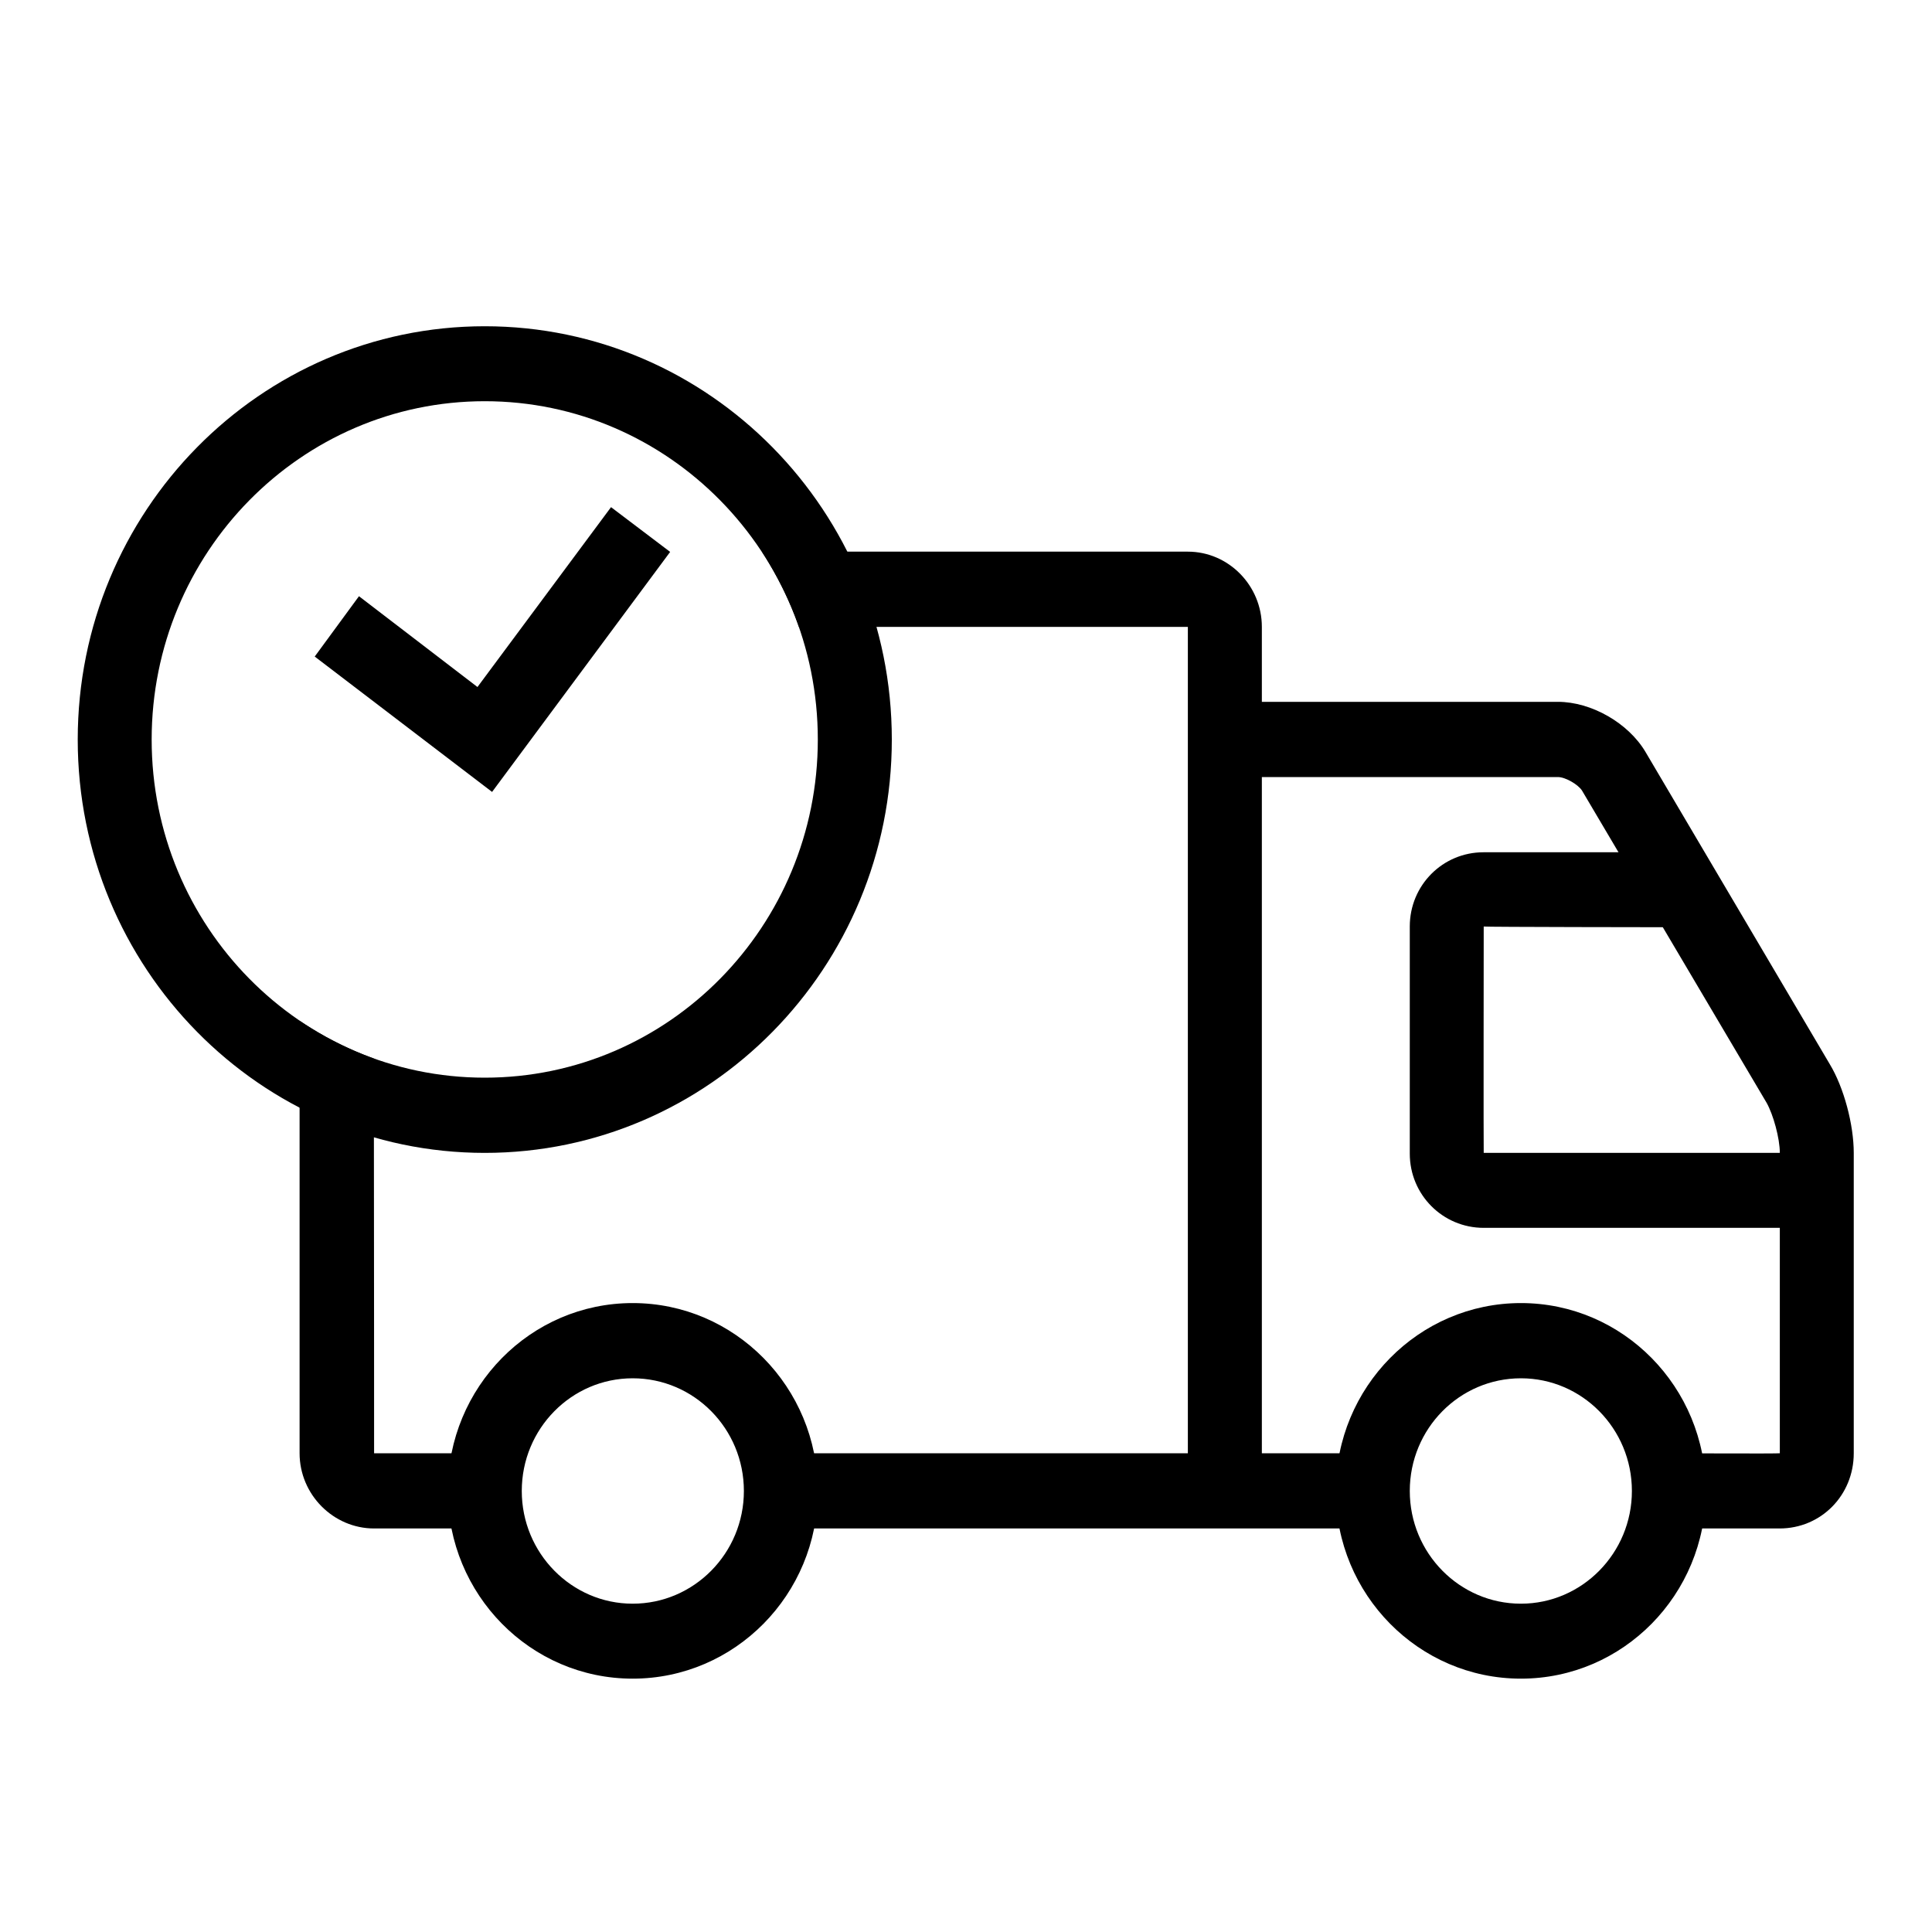
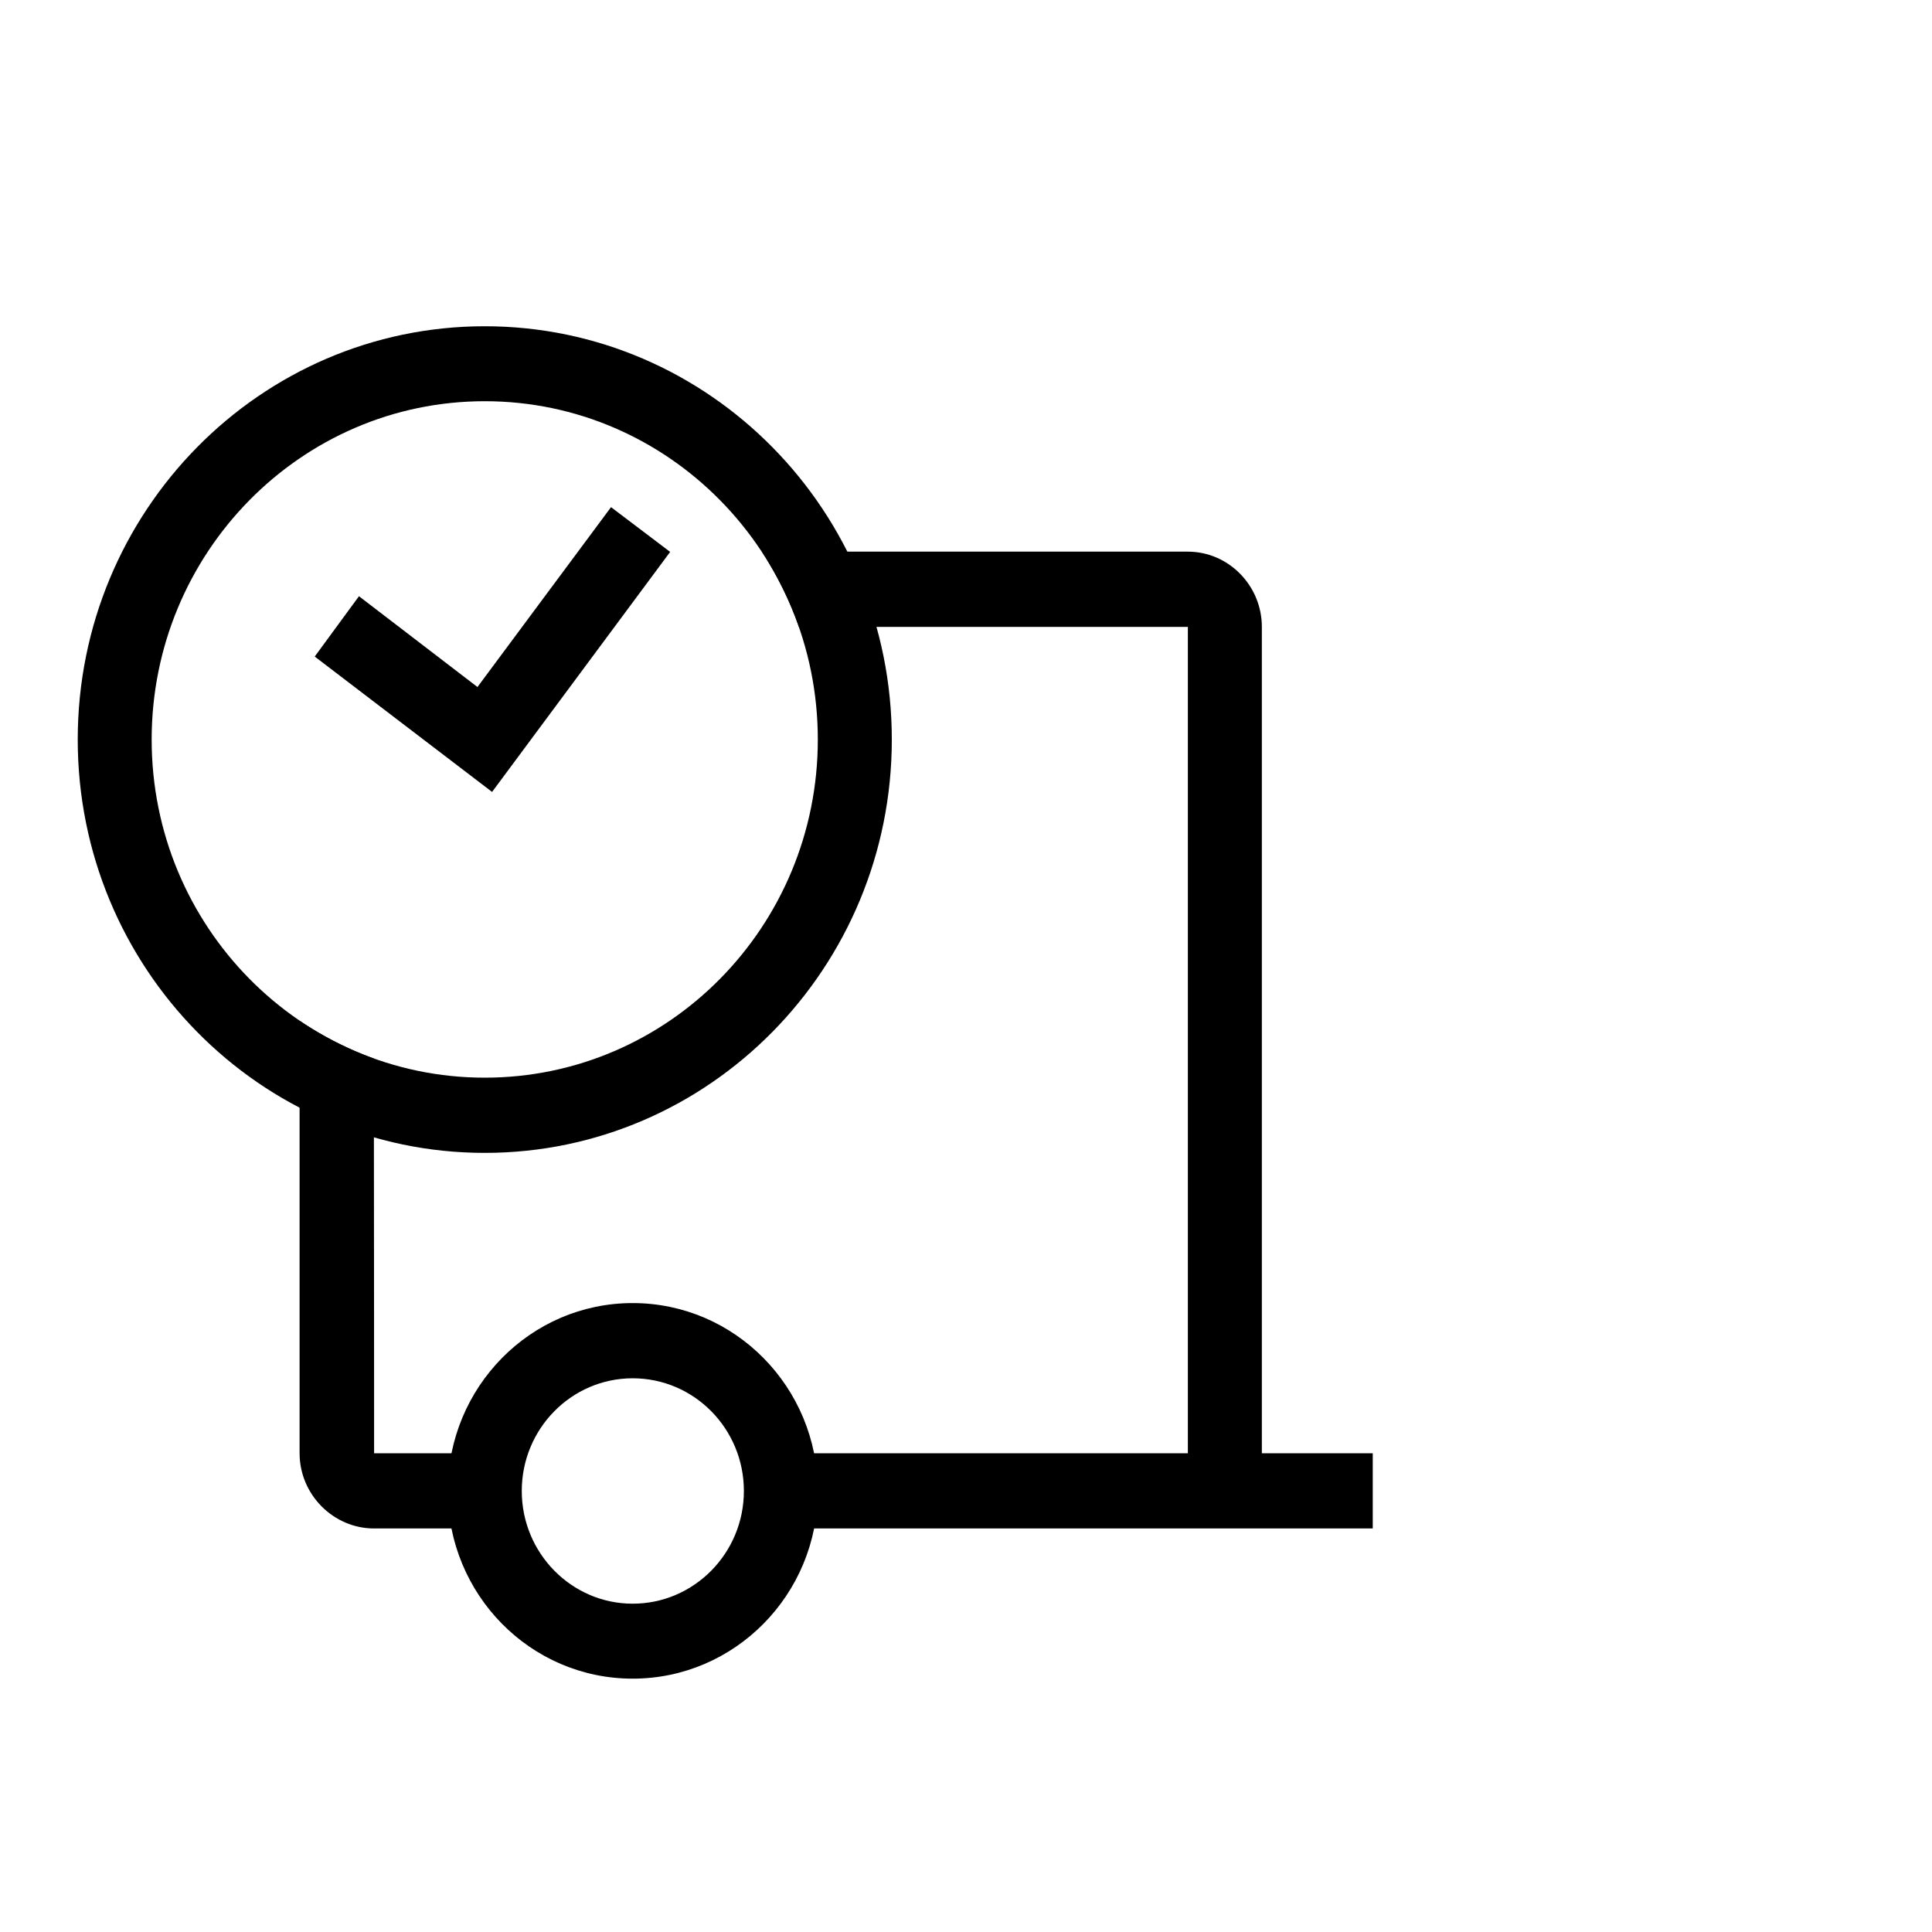
<svg xmlns="http://www.w3.org/2000/svg" width="40" zoomAndPan="magnify" viewBox="0 0 30 30" height="40" preserveAspectRatio="xMidYMid meet" version="1.0">
  <defs>
    <clipPath id="9f34853b09">
-       <path d="M 19 10 L 28.785 10 L 28.785 24 L 19 24 Z M 19 10 " clip-rule="nonzero" />
-     </clipPath>
+       </clipPath>
    <clipPath id="2b8f126125">
      <path d="M 21 13 L 28.785 13 L 28.785 20 L 21 20 Z M 21 13 " clip-rule="nonzero" />
    </clipPath>
    <clipPath id="91c1d69bb8">
      <path d="M 6 20 L 13 20 L 13 26.453 L 6 26.453 Z M 6 20 " clip-rule="nonzero" />
    </clipPath>
    <clipPath id="20360f90e8">
-       <path d="M 20 20 L 27 20 L 27 26.453 L 20 26.453 Z M 20 20 " clip-rule="nonzero" />
-     </clipPath>
+       </clipPath>
    <clipPath id="0f414a16c0">
      <path d="M 1.207 5 L 14 5 L 14 18 L 1.207 18 Z M 1.207 5 " clip-rule="nonzero" />
    </clipPath>
  </defs>
  <path fill="#000000" d="M 4.652 15.852 C 5.008 16.09 5.395 16.289 5.805 16.438 C 5.809 19.547 5.809 22.566 5.809 22.566 L 7.527 22.566 L 7.527 23.734 L 5.809 23.734 C 5.176 23.734 4.652 23.207 4.652 22.566 Z M 11.832 8.566 L 18.445 8.566 C 19.078 8.566 19.594 9.094 19.594 9.734 L 19.594 22.566 L 21.316 22.566 L 21.316 23.734 L 12.125 23.734 L 12.125 22.566 L 18.445 22.566 L 18.445 9.734 L 12.406 9.734 C 12.262 9.32 12.062 8.926 11.832 8.566 Z M 11.832 8.566 " fill-opacity="1" fill-rule="nonzero" />
  <g clip-path="url(#9f34853b09)">
    <path fill="#000000" d="M 24.191 12.066 C 24.309 12.066 24.508 12.184 24.566 12.277 L 27.43 17.121 C 27.535 17.305 27.637 17.676 27.637 17.902 L 27.637 22.566 C 27.637 22.574 25.914 22.566 25.914 22.566 L 25.914 23.734 L 27.633 23.734 C 28.277 23.734 28.785 23.219 28.785 22.566 L 28.785 17.902 C 28.785 17.465 28.633 16.887 28.41 16.52 L 25.551 11.676 C 25.285 11.227 24.711 10.898 24.191 10.898 L 19.02 10.898 L 19.02 12.066 Z M 24.191 12.066 " fill-opacity="1" fill-rule="nonzero" />
  </g>
  <g clip-path="url(#2b8f126125)">
-     <path fill="#000000" d="M 23.035 13.234 C 22.406 13.234 21.891 13.742 21.891 14.387 L 21.891 17.914 C 21.891 18.551 22.402 19.066 23.039 19.066 L 28.211 19.066 L 28.211 17.902 L 23.039 17.902 C 23.035 17.902 23.039 14.387 23.039 14.387 C 23.039 14.395 25.914 14.398 25.914 14.398 L 25.914 13.234 Z M 23.035 13.234 " fill-opacity="1" fill-rule="nonzero" />
-   </g>
+     </g>
  <g clip-path="url(#91c1d69bb8)">
    <path fill="#000000" d="M 9.824 26.066 C 8.238 26.066 6.953 24.762 6.953 23.152 C 6.953 21.539 8.238 20.234 9.824 20.234 C 11.41 20.234 12.699 21.539 12.699 23.152 C 12.699 24.762 11.41 26.066 9.824 26.066 Z M 9.824 24.902 C 10.777 24.902 11.551 24.117 11.551 23.152 C 11.551 22.184 10.777 21.402 9.824 21.402 C 8.875 21.402 8.102 22.184 8.102 23.152 C 8.102 24.117 8.875 24.902 9.824 24.902 Z M 9.824 24.902 " fill-opacity="1" fill-rule="evenodd" />
  </g>
  <g clip-path="url(#20360f90e8)">
    <path fill="#000000" d="M 23.617 26.066 C 22.031 26.066 20.742 24.762 20.742 23.152 C 20.742 21.539 22.031 20.234 23.617 20.234 C 25.203 20.234 26.488 21.539 26.488 23.152 C 26.488 24.762 25.203 26.066 23.617 26.066 Z M 23.617 24.902 C 24.566 24.902 25.34 24.117 25.34 23.152 C 25.34 22.184 24.566 21.402 23.617 21.402 C 22.664 21.402 21.891 22.184 21.891 23.152 C 21.891 24.117 22.664 24.902 23.617 24.902 Z M 23.617 24.902 " fill-opacity="1" fill-rule="evenodd" />
  </g>
  <g clip-path="url(#0f414a16c0)">
    <path fill="#000000" d="M 7.527 17.902 C 4.039 17.902 1.207 15.027 1.207 11.484 C 1.207 7.941 4.039 5.066 7.527 5.066 C 11.016 5.066 13.848 7.941 13.848 11.484 C 13.848 15.027 11.016 17.902 7.527 17.902 Z M 7.527 16.734 C 10.383 16.734 12.699 14.383 12.699 11.484 C 12.699 8.586 10.383 6.23 7.527 6.23 C 4.672 6.23 2.355 8.586 2.355 11.484 C 2.355 14.383 4.672 16.734 7.527 16.734 Z M 7.527 16.734 " fill-opacity="1" fill-rule="evenodd" />
  </g>
  <path fill="#000000" d="M 9.488 7.875 L 7.414 10.668 L 5.574 9.258 L 4.887 10.195 L 7.641 12.297 L 10.406 8.57 Z M 9.488 7.875 " fill-opacity="1" fill-rule="evenodd" />
</svg>